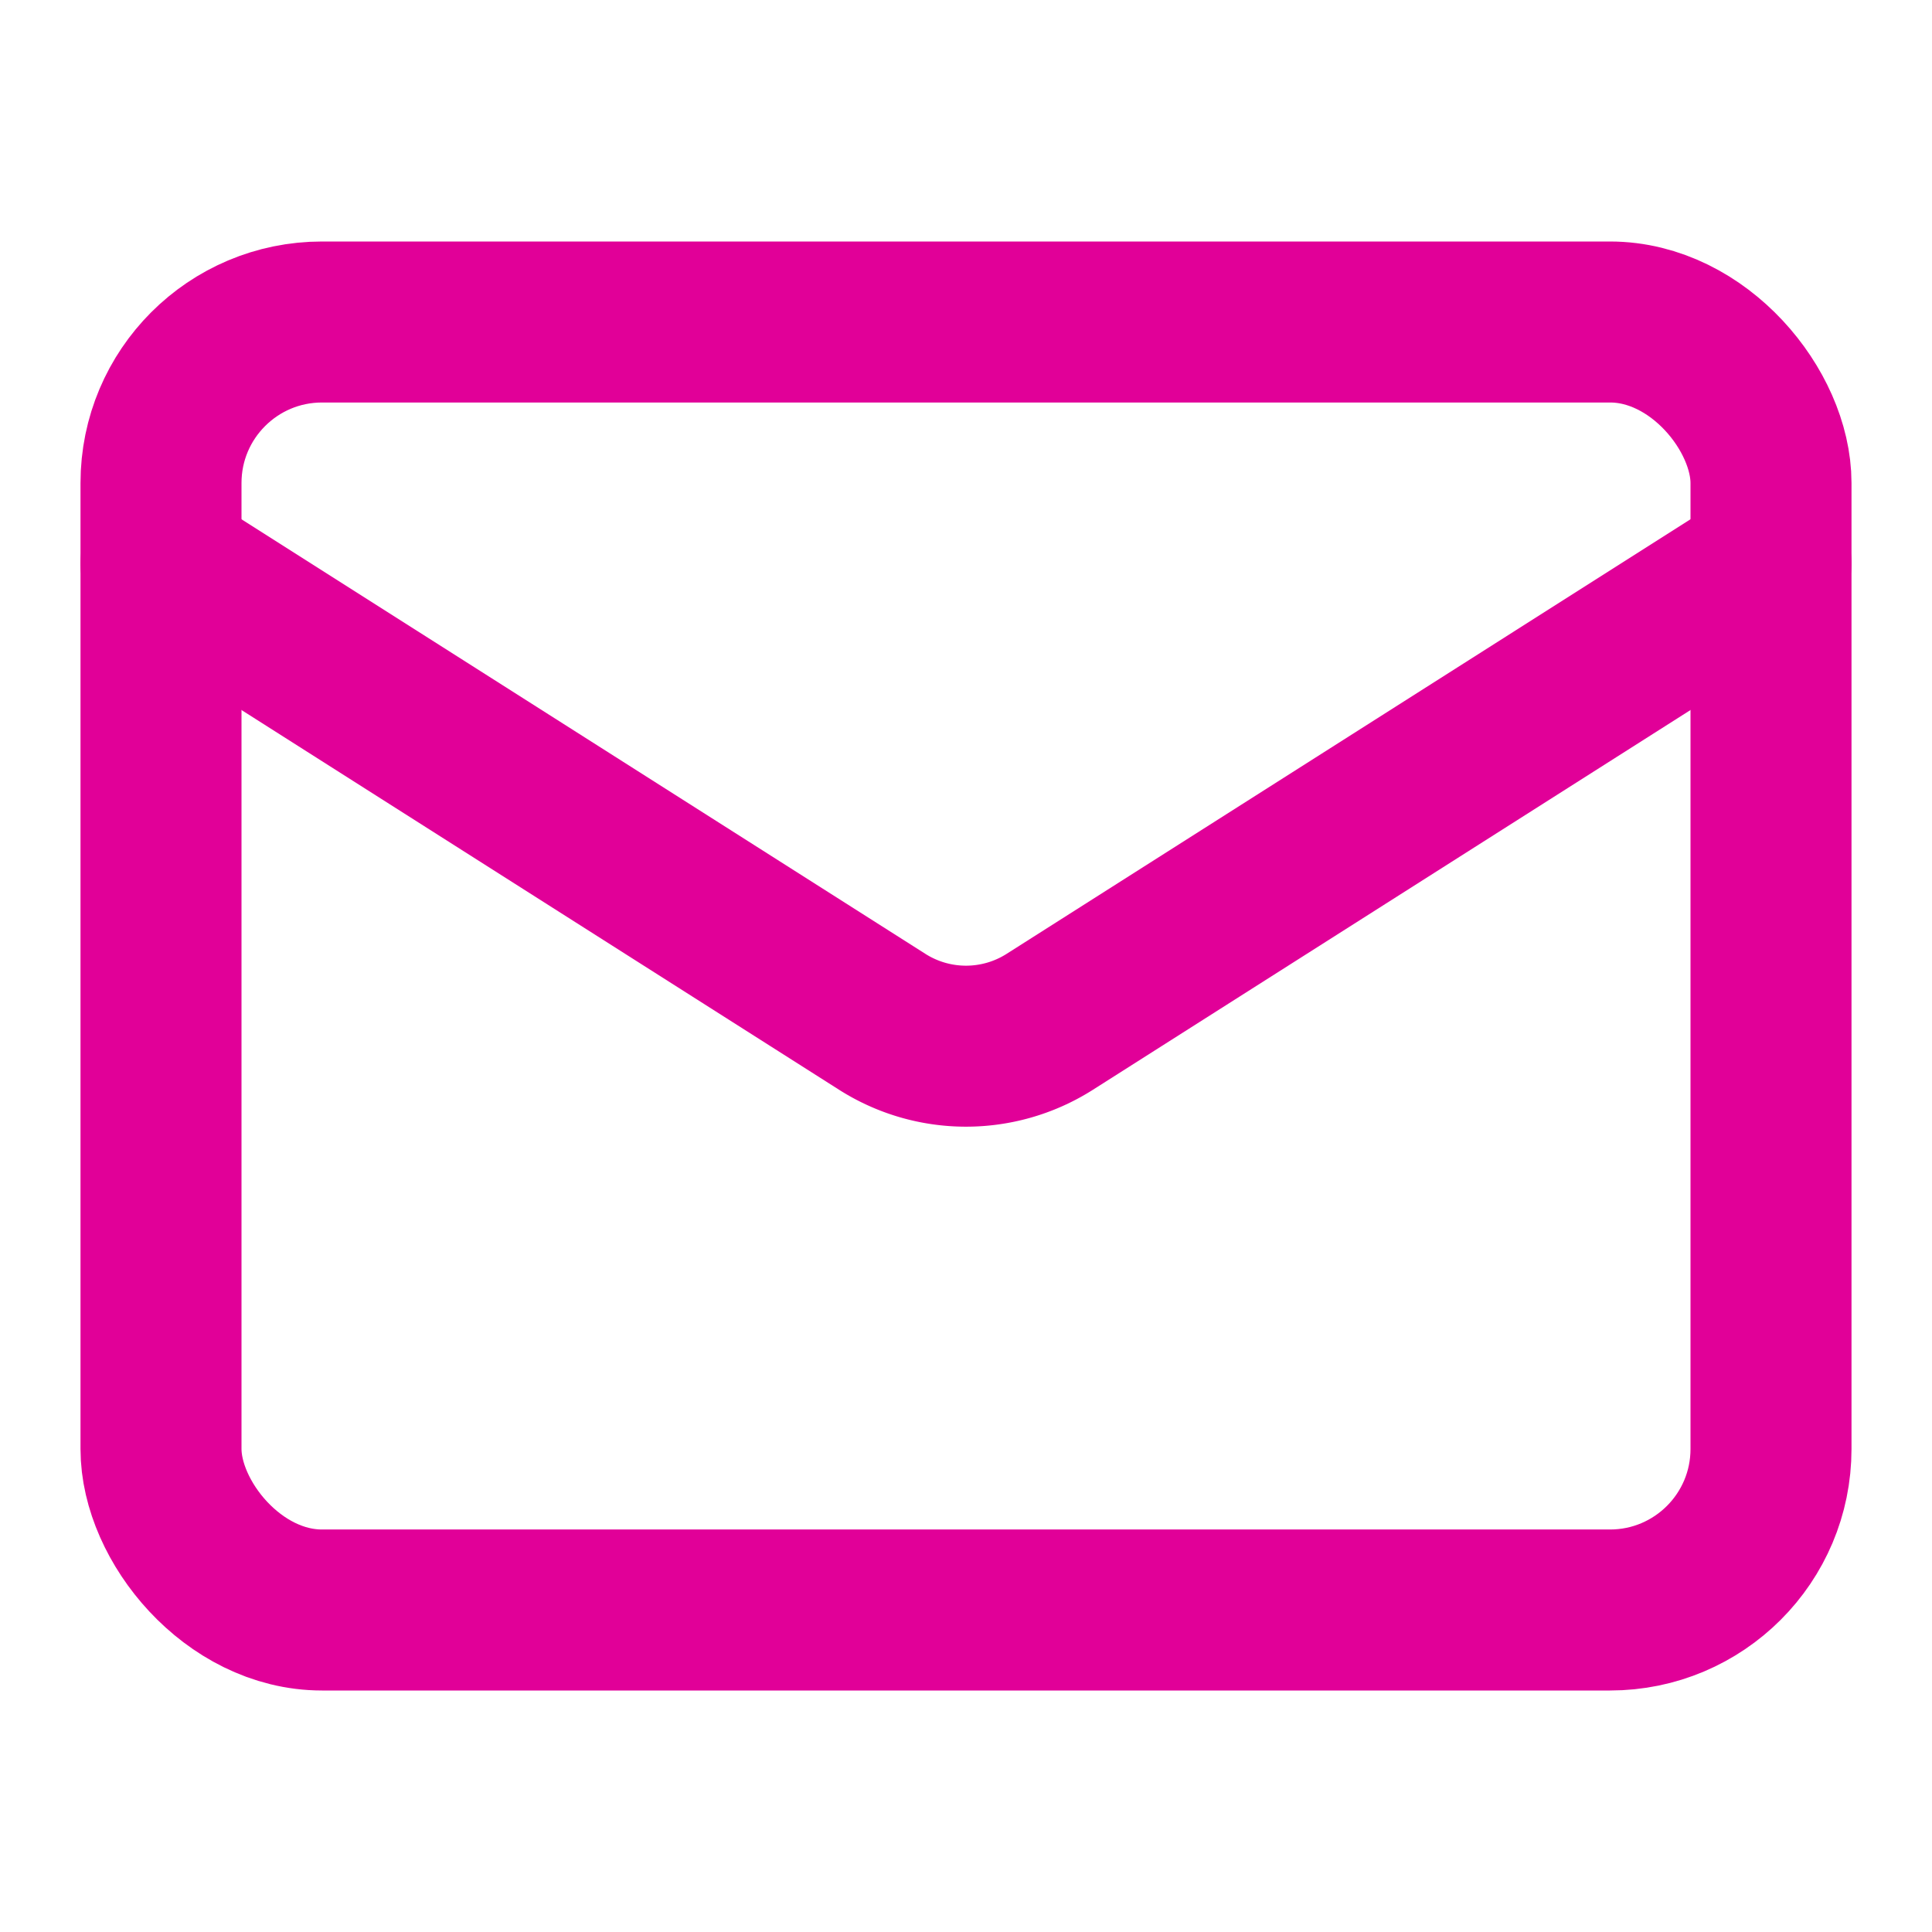
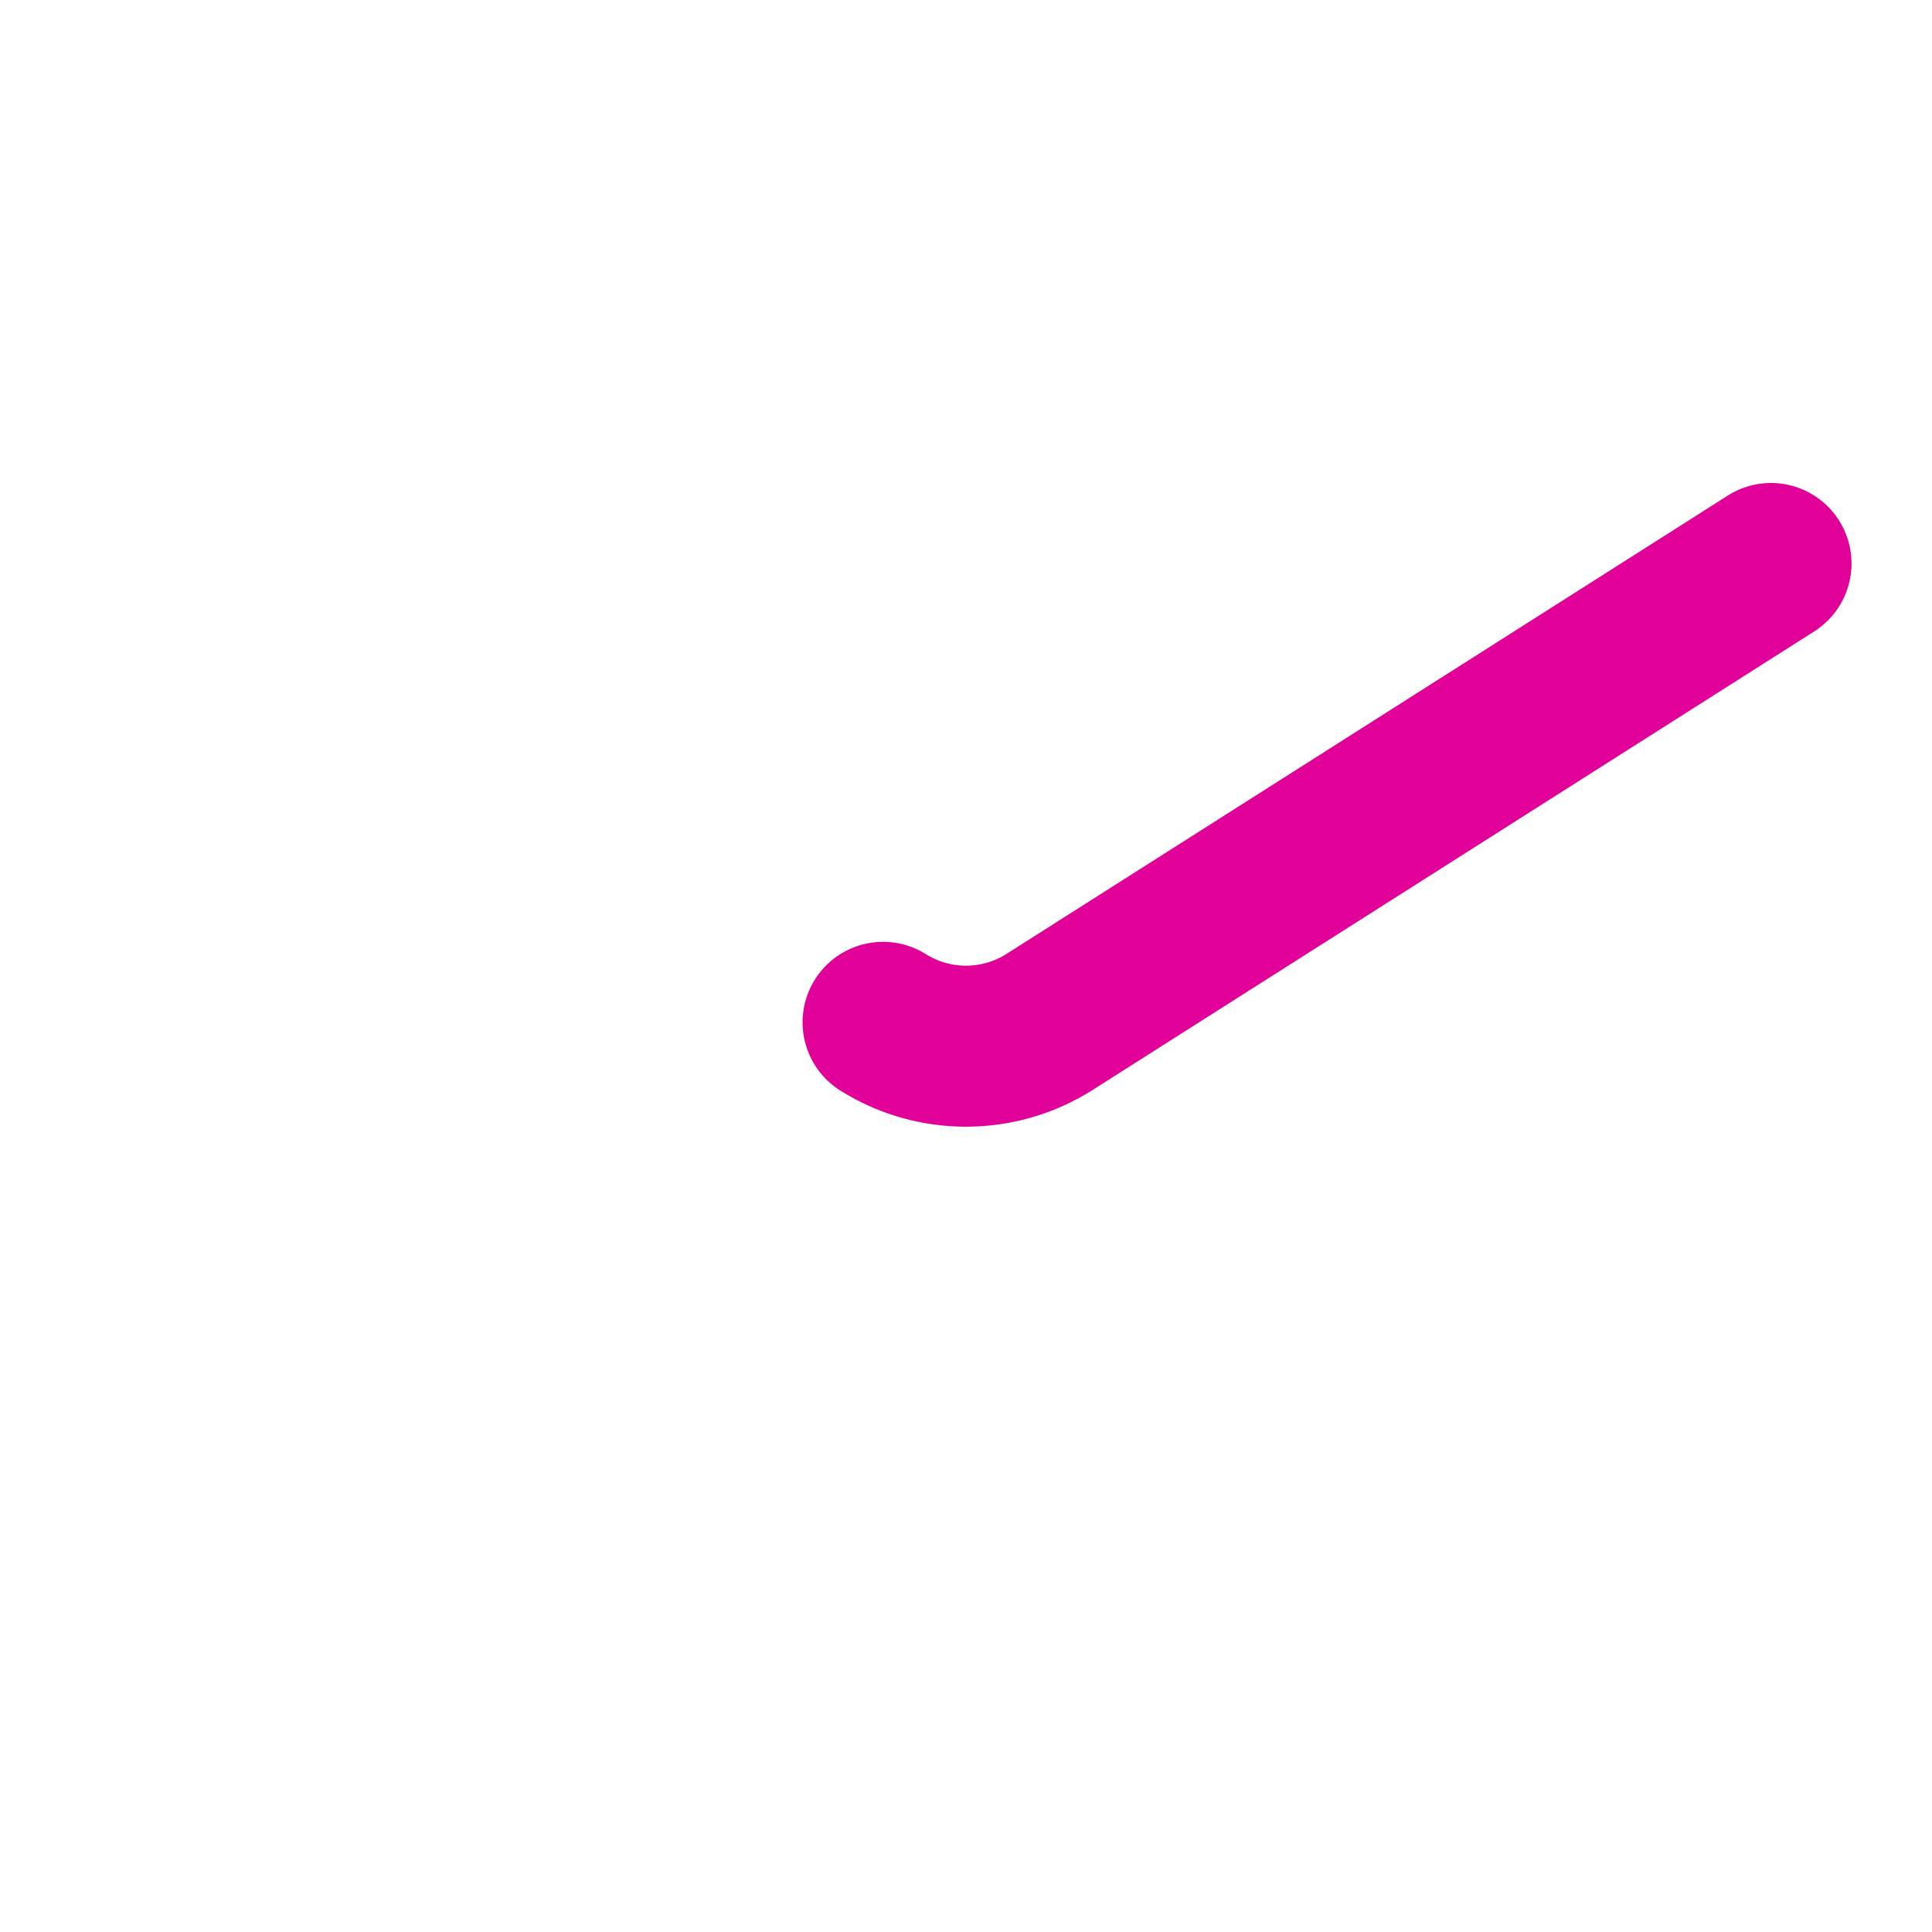
<svg xmlns="http://www.w3.org/2000/svg" width="24" height="24" viewBox="0 0 24 24" fill="none" stroke="#E10098" stroke-width="2" stroke-linecap="round" stroke-linejoin="round">
-   <rect width="20" height="16" x="2" y="4" rx="2" />
-   <path d="m22 7-8.97 5.7a1.94 1.94 0 0 1-2.06 0L2 7" />
+   <path d="m22 7-8.97 5.7a1.94 1.94 0 0 1-2.06 0" />
</svg>